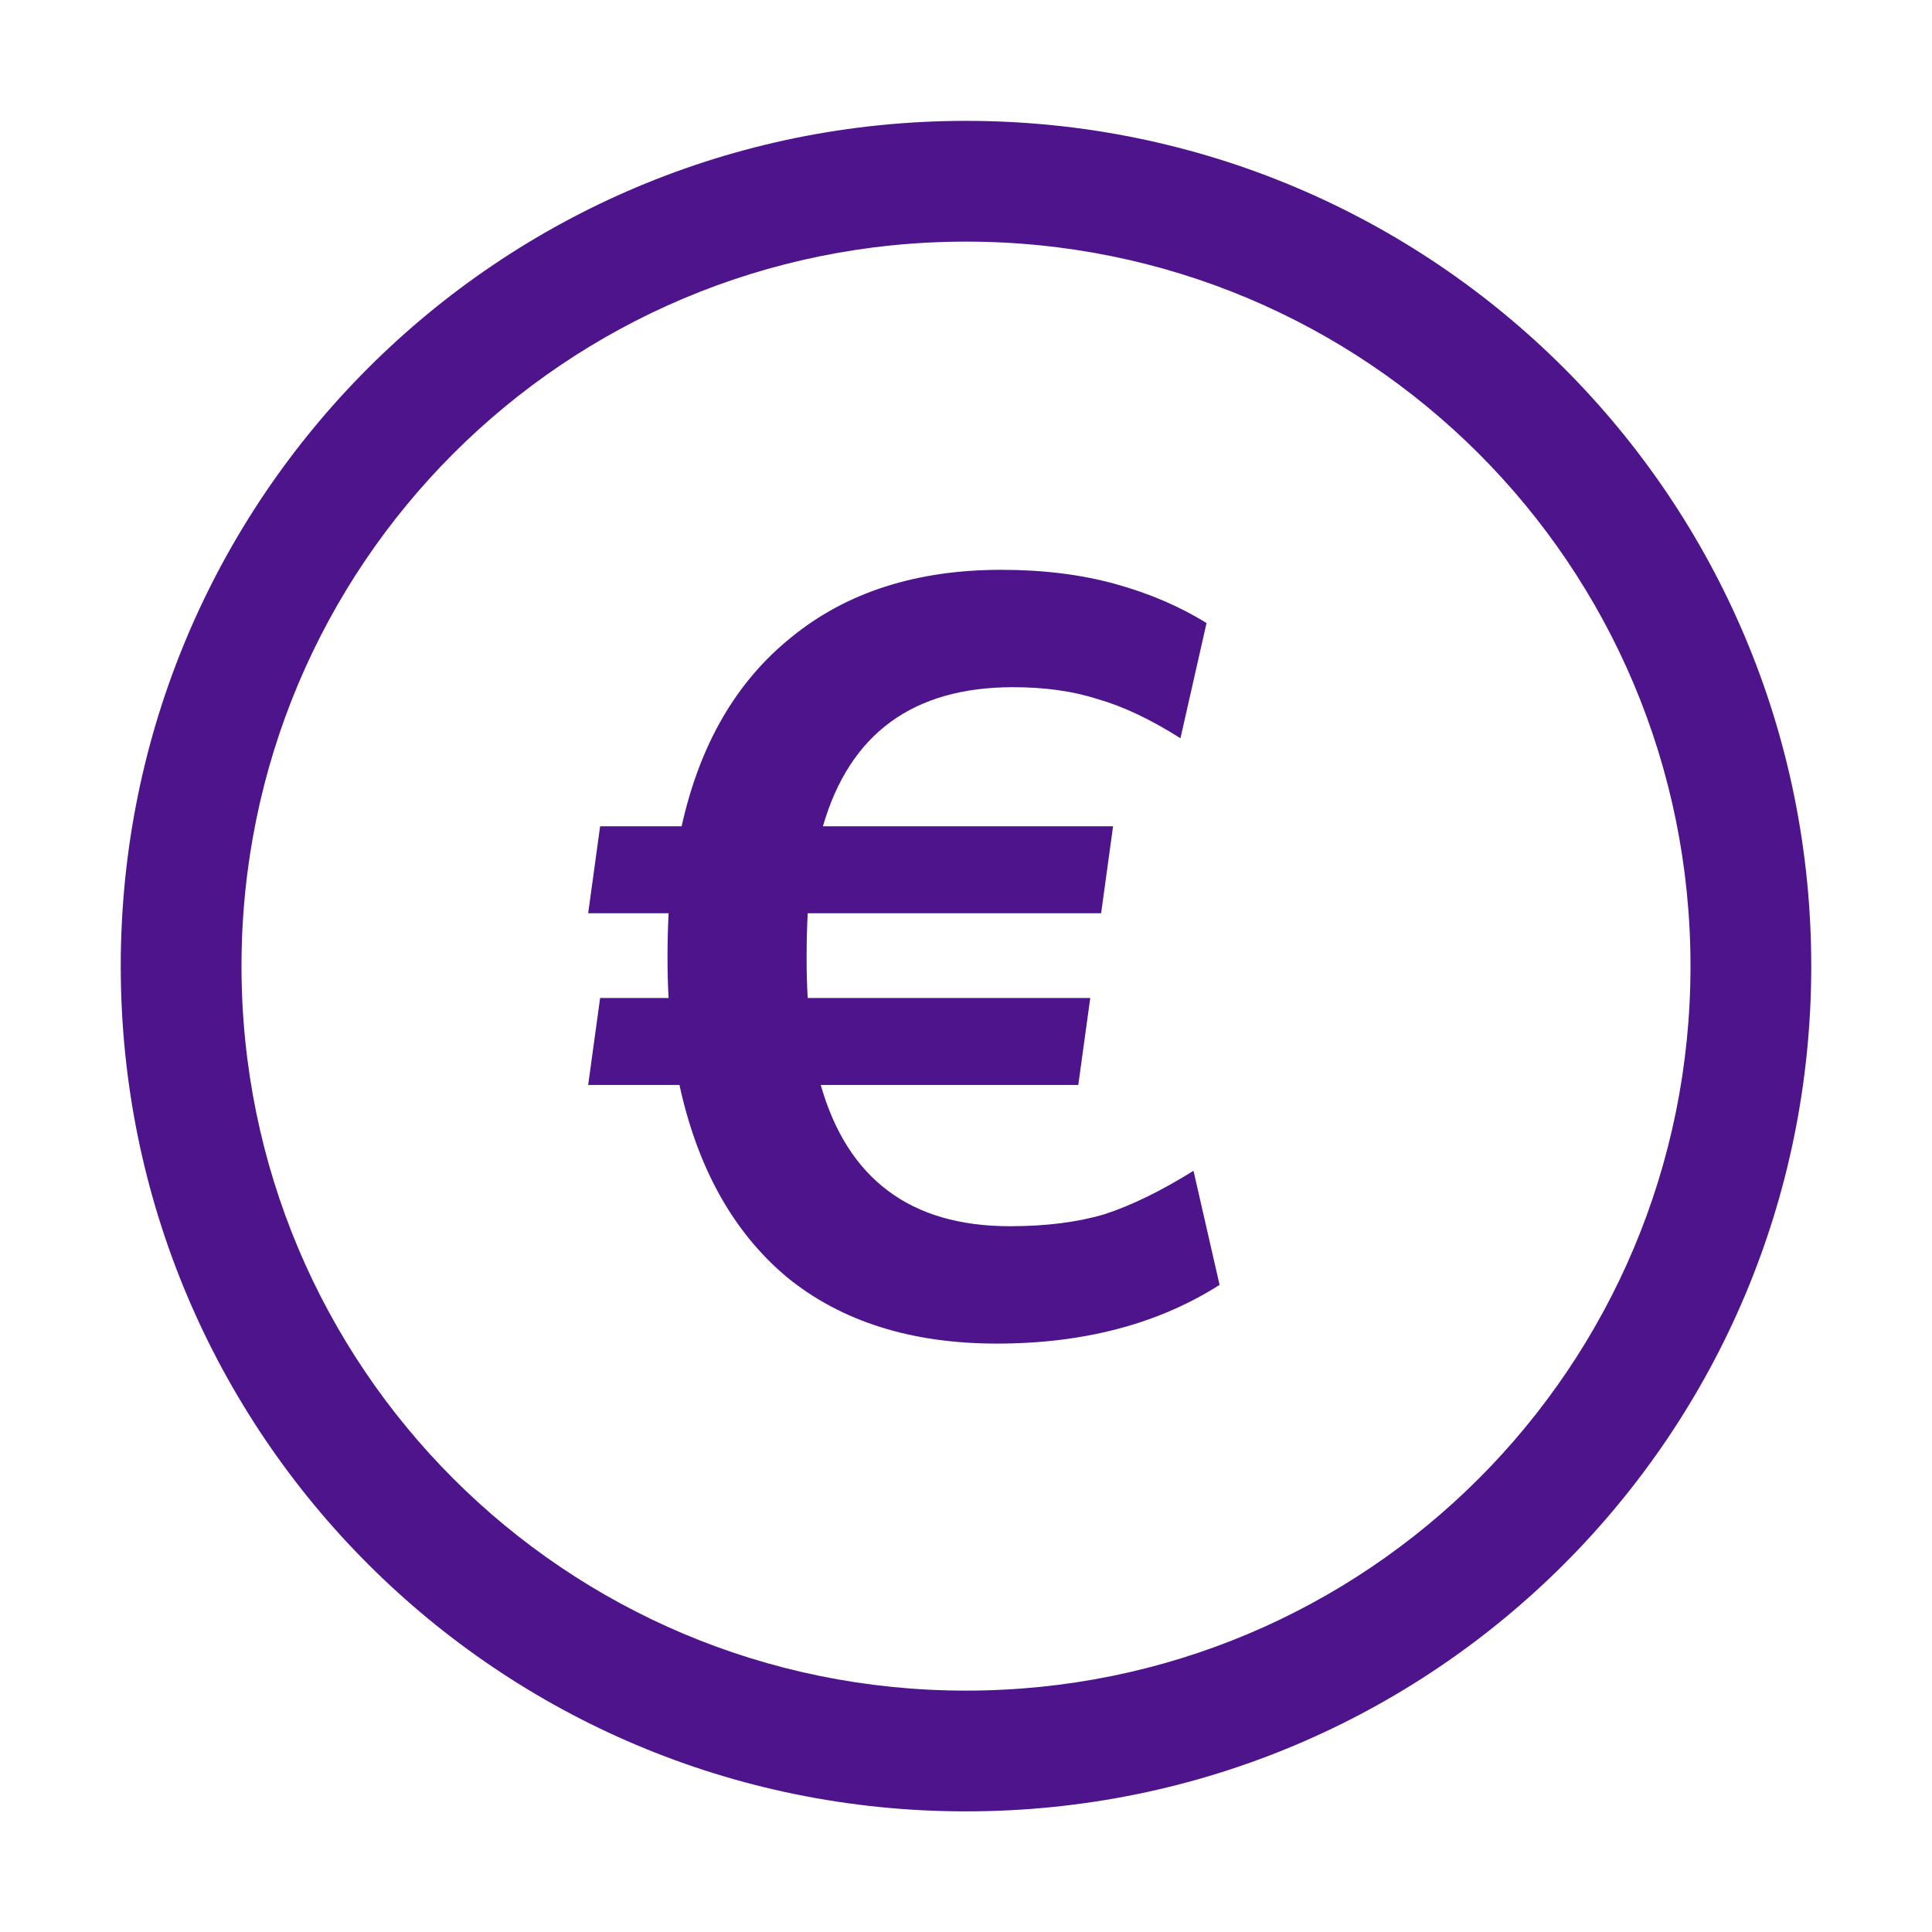
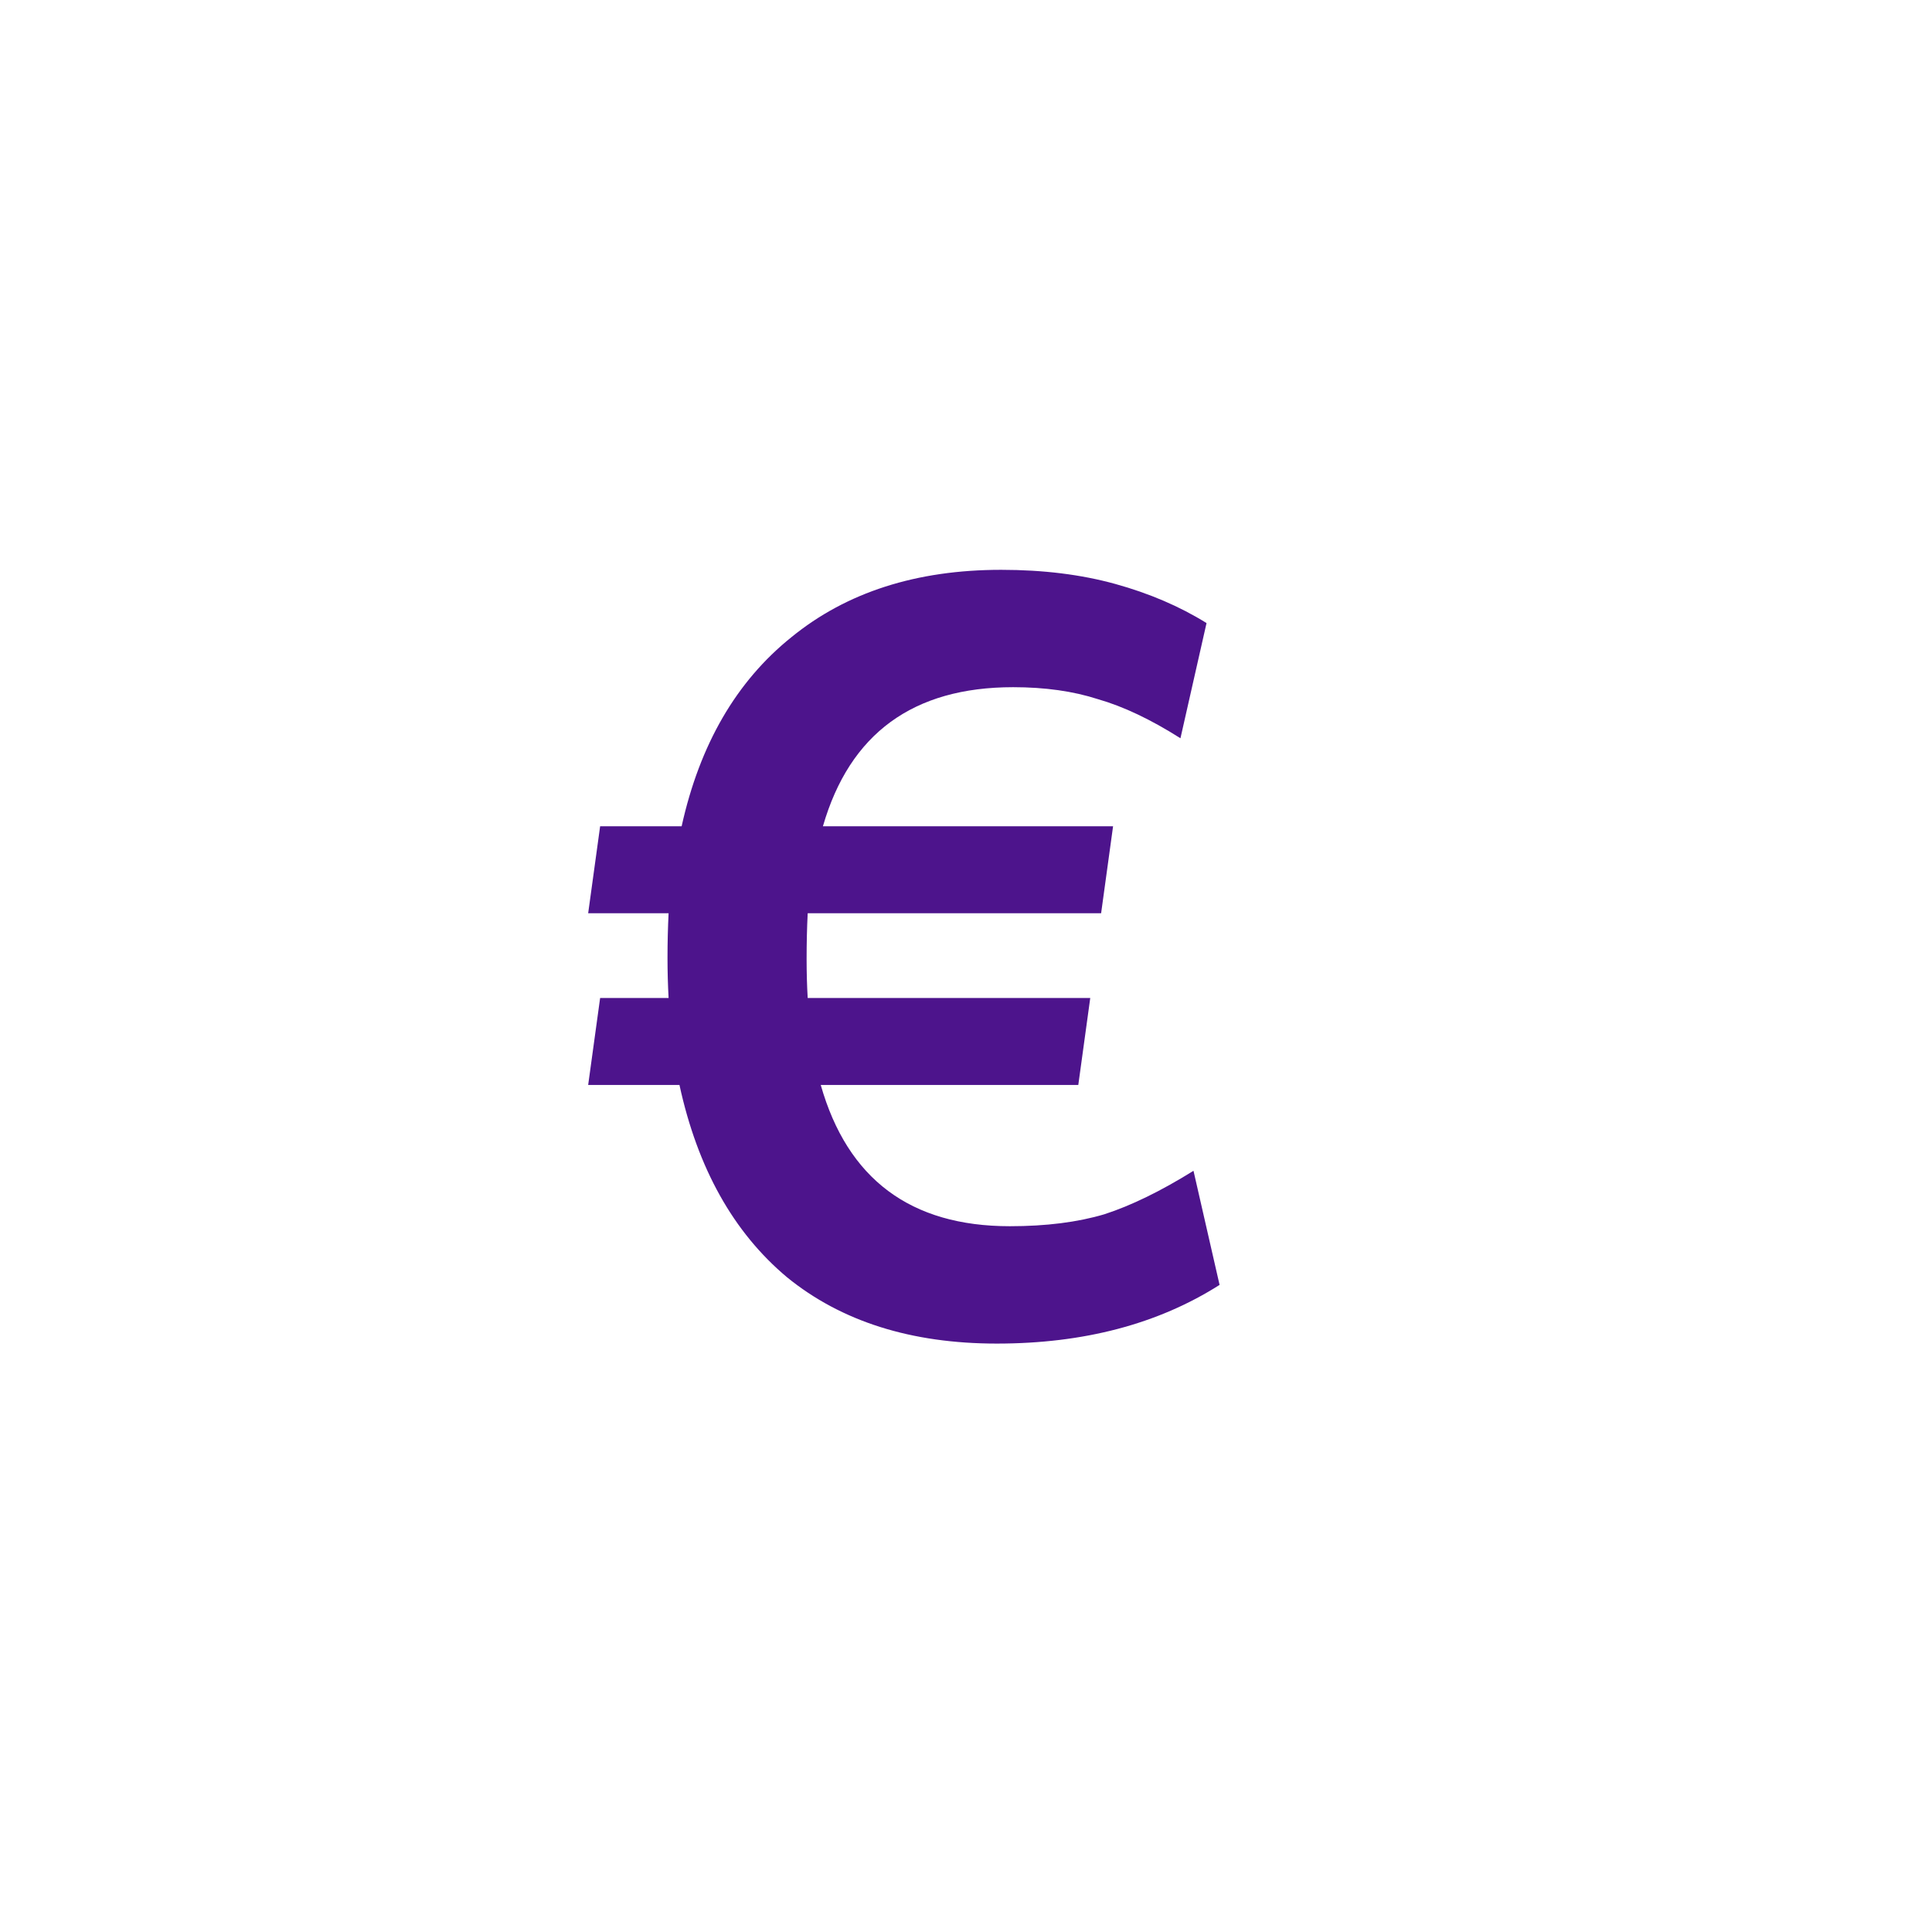
<svg xmlns="http://www.w3.org/2000/svg" width="32" height="32" viewBox="0 0 32 32" fill="none">
  <path d="M13.594 17.97H17.86L18.058 16.53H13.378C13.366 16.326 13.36 16.11 13.36 15.882C13.36 15.618 13.366 15.366 13.378 15.126H18.238L18.436 13.686H13.63C14.074 12.15 15.124 11.382 16.78 11.382C17.308 11.382 17.776 11.448 18.184 11.58C18.604 11.7 19.06 11.916 19.552 12.228L19.984 10.32C19.54 10.044 19.036 9.828 18.472 9.672C17.908 9.516 17.278 9.438 16.582 9.438C15.178 9.438 14.02 9.81 13.108 10.554C12.196 11.286 11.59 12.33 11.29 13.686H9.94L9.742 15.126H11.074C11.062 15.366 11.056 15.612 11.056 15.864C11.056 16.092 11.062 16.314 11.074 16.53H9.94L9.742 17.97H11.254C11.554 19.35 12.148 20.412 13.036 21.156C13.936 21.888 15.094 22.254 16.51 22.254C17.95 22.254 19.18 21.93 20.2 21.282L19.768 19.392C19.228 19.728 18.736 19.968 18.292 20.112C17.848 20.244 17.326 20.31 16.726 20.31C15.082 20.31 14.038 19.53 13.594 17.97Z" fill="#4D148C" />
-   <path fill-rule="evenodd" clip-rule="evenodd" d="M16 2.002C8.255 2.002 2 8.257 2 16.002C2 23.748 8.255 30.002 16 30.002C23.746 30.002 30 23.748 30 16.002C30 8.257 23.746 2.002 16 2.002ZM4 16.002C4 9.361 9.359 4.002 16 4.002C22.642 4.002 28 9.361 28 16.002C28 22.643 22.642 28.002 16 28.002C9.359 28.002 4 22.643 4 16.002Z" fill="#4D148C" />
</svg>